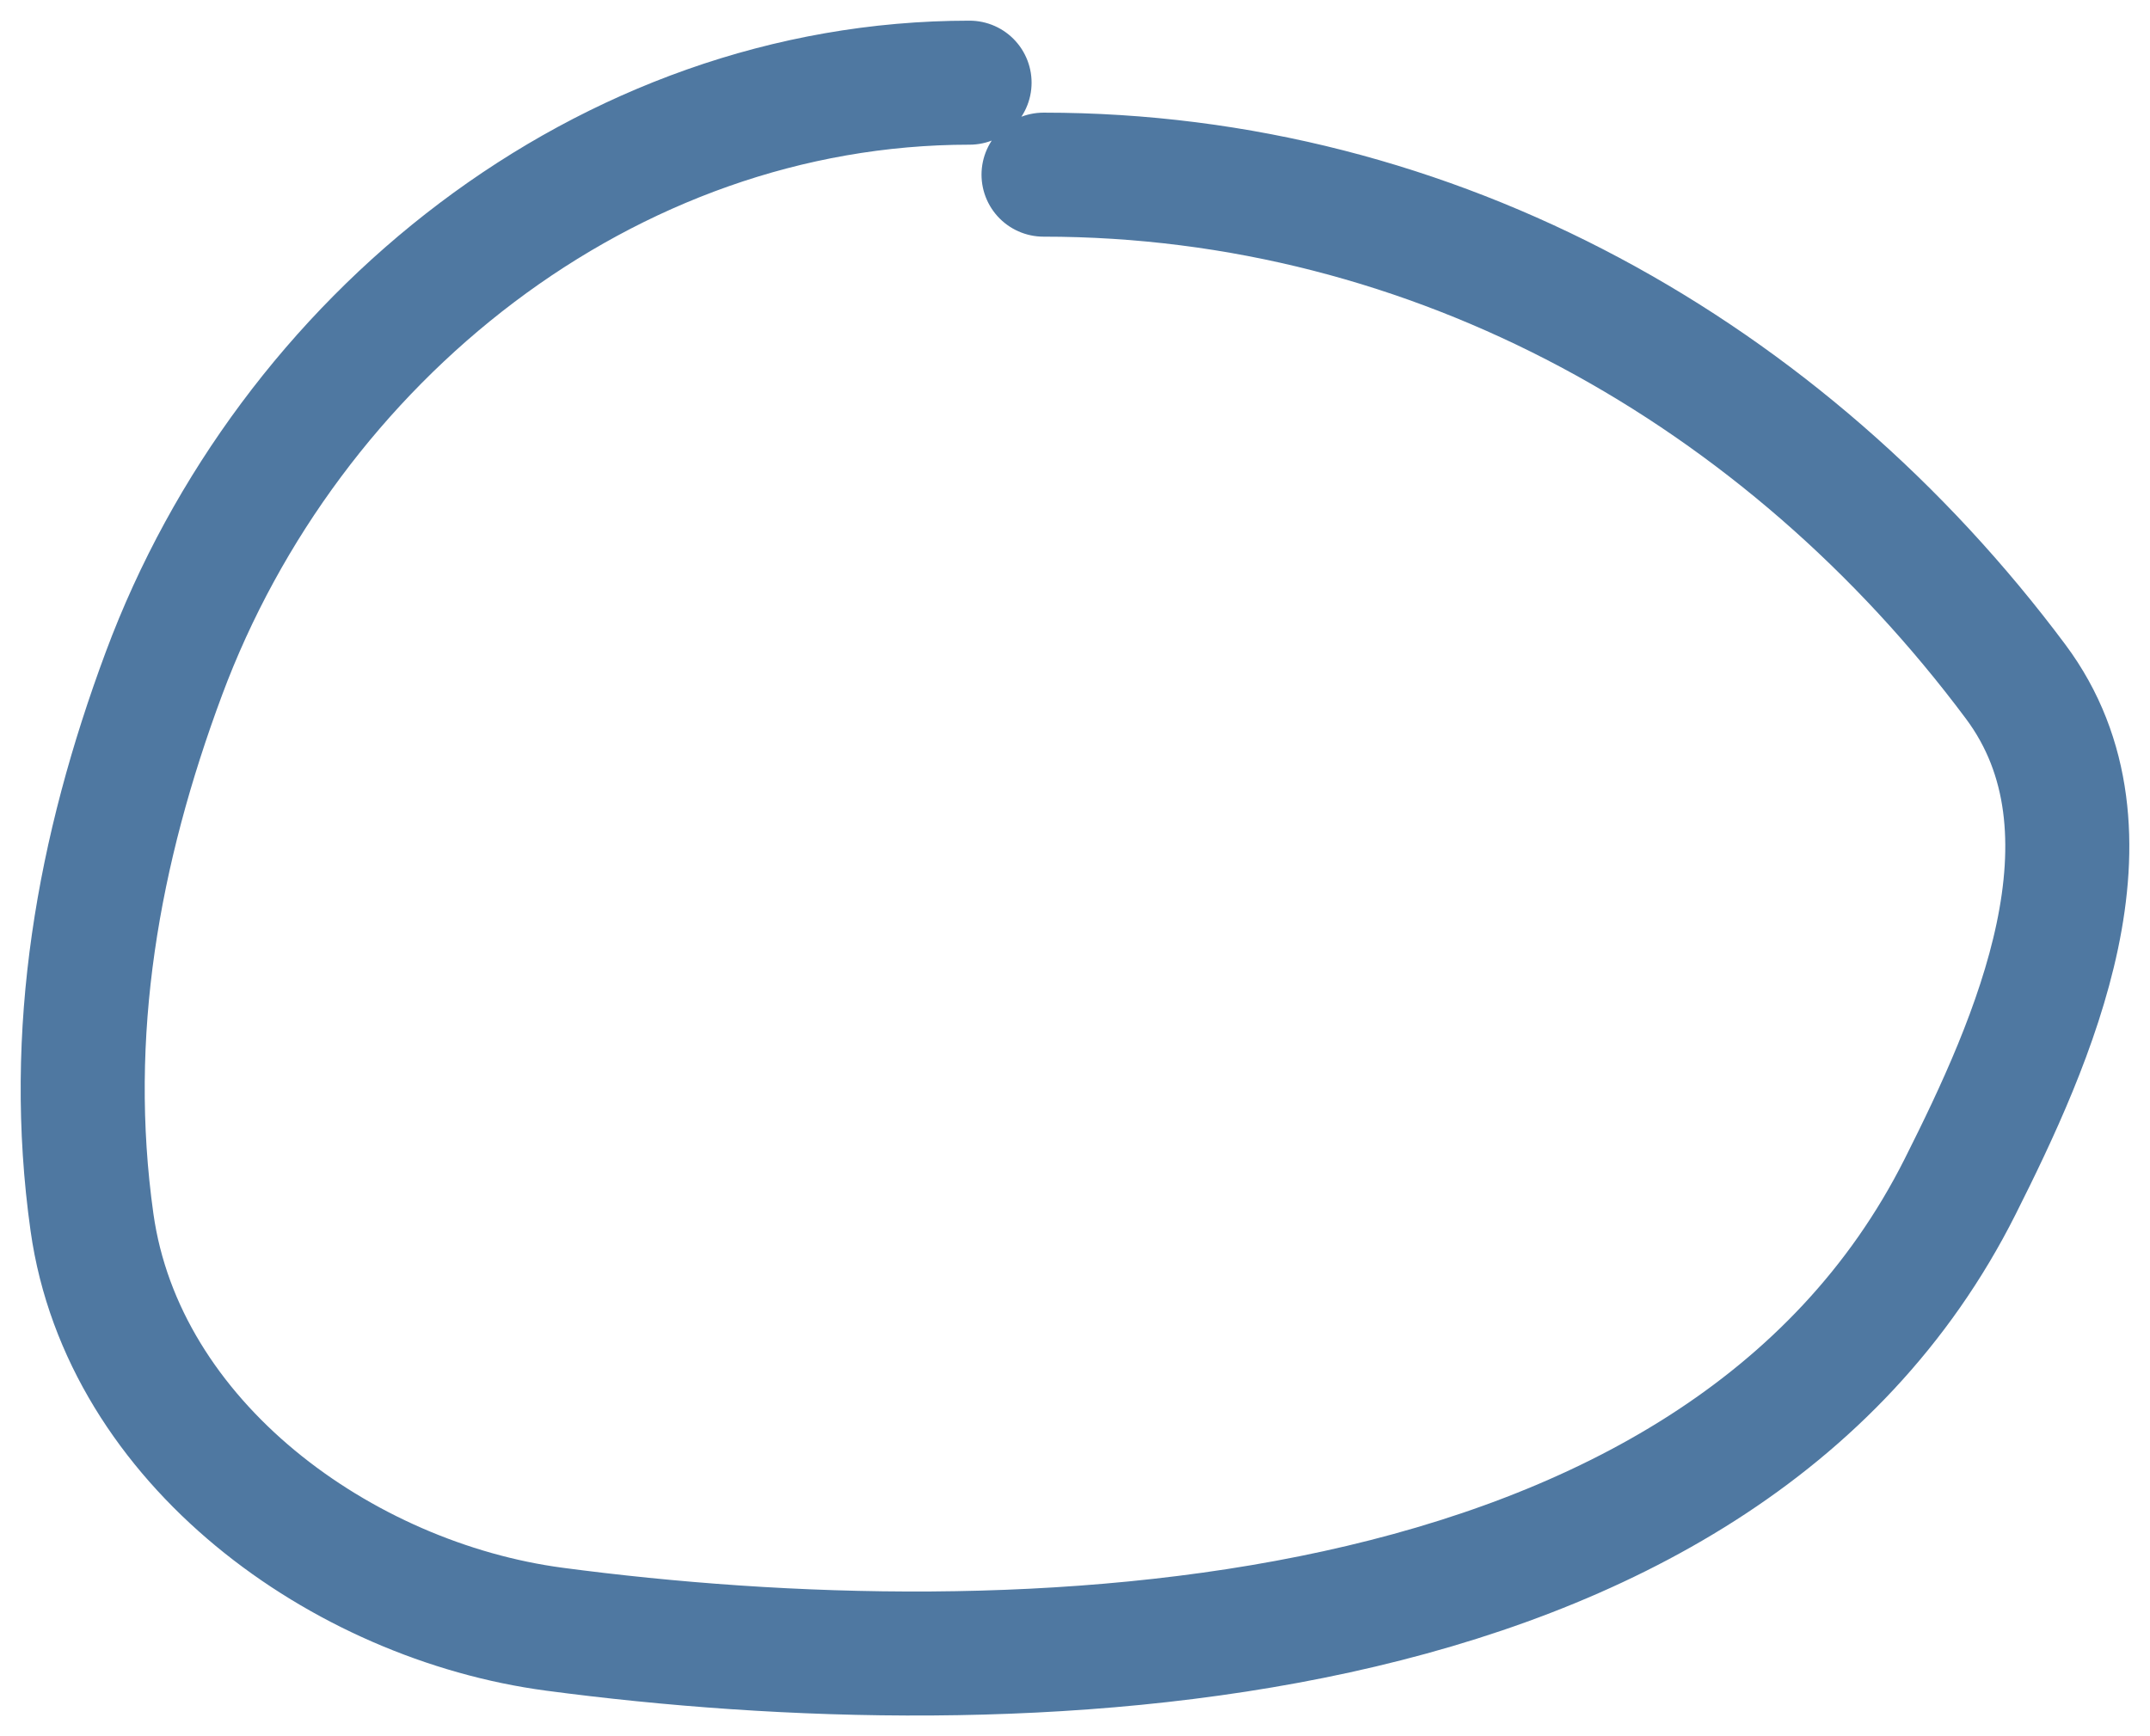
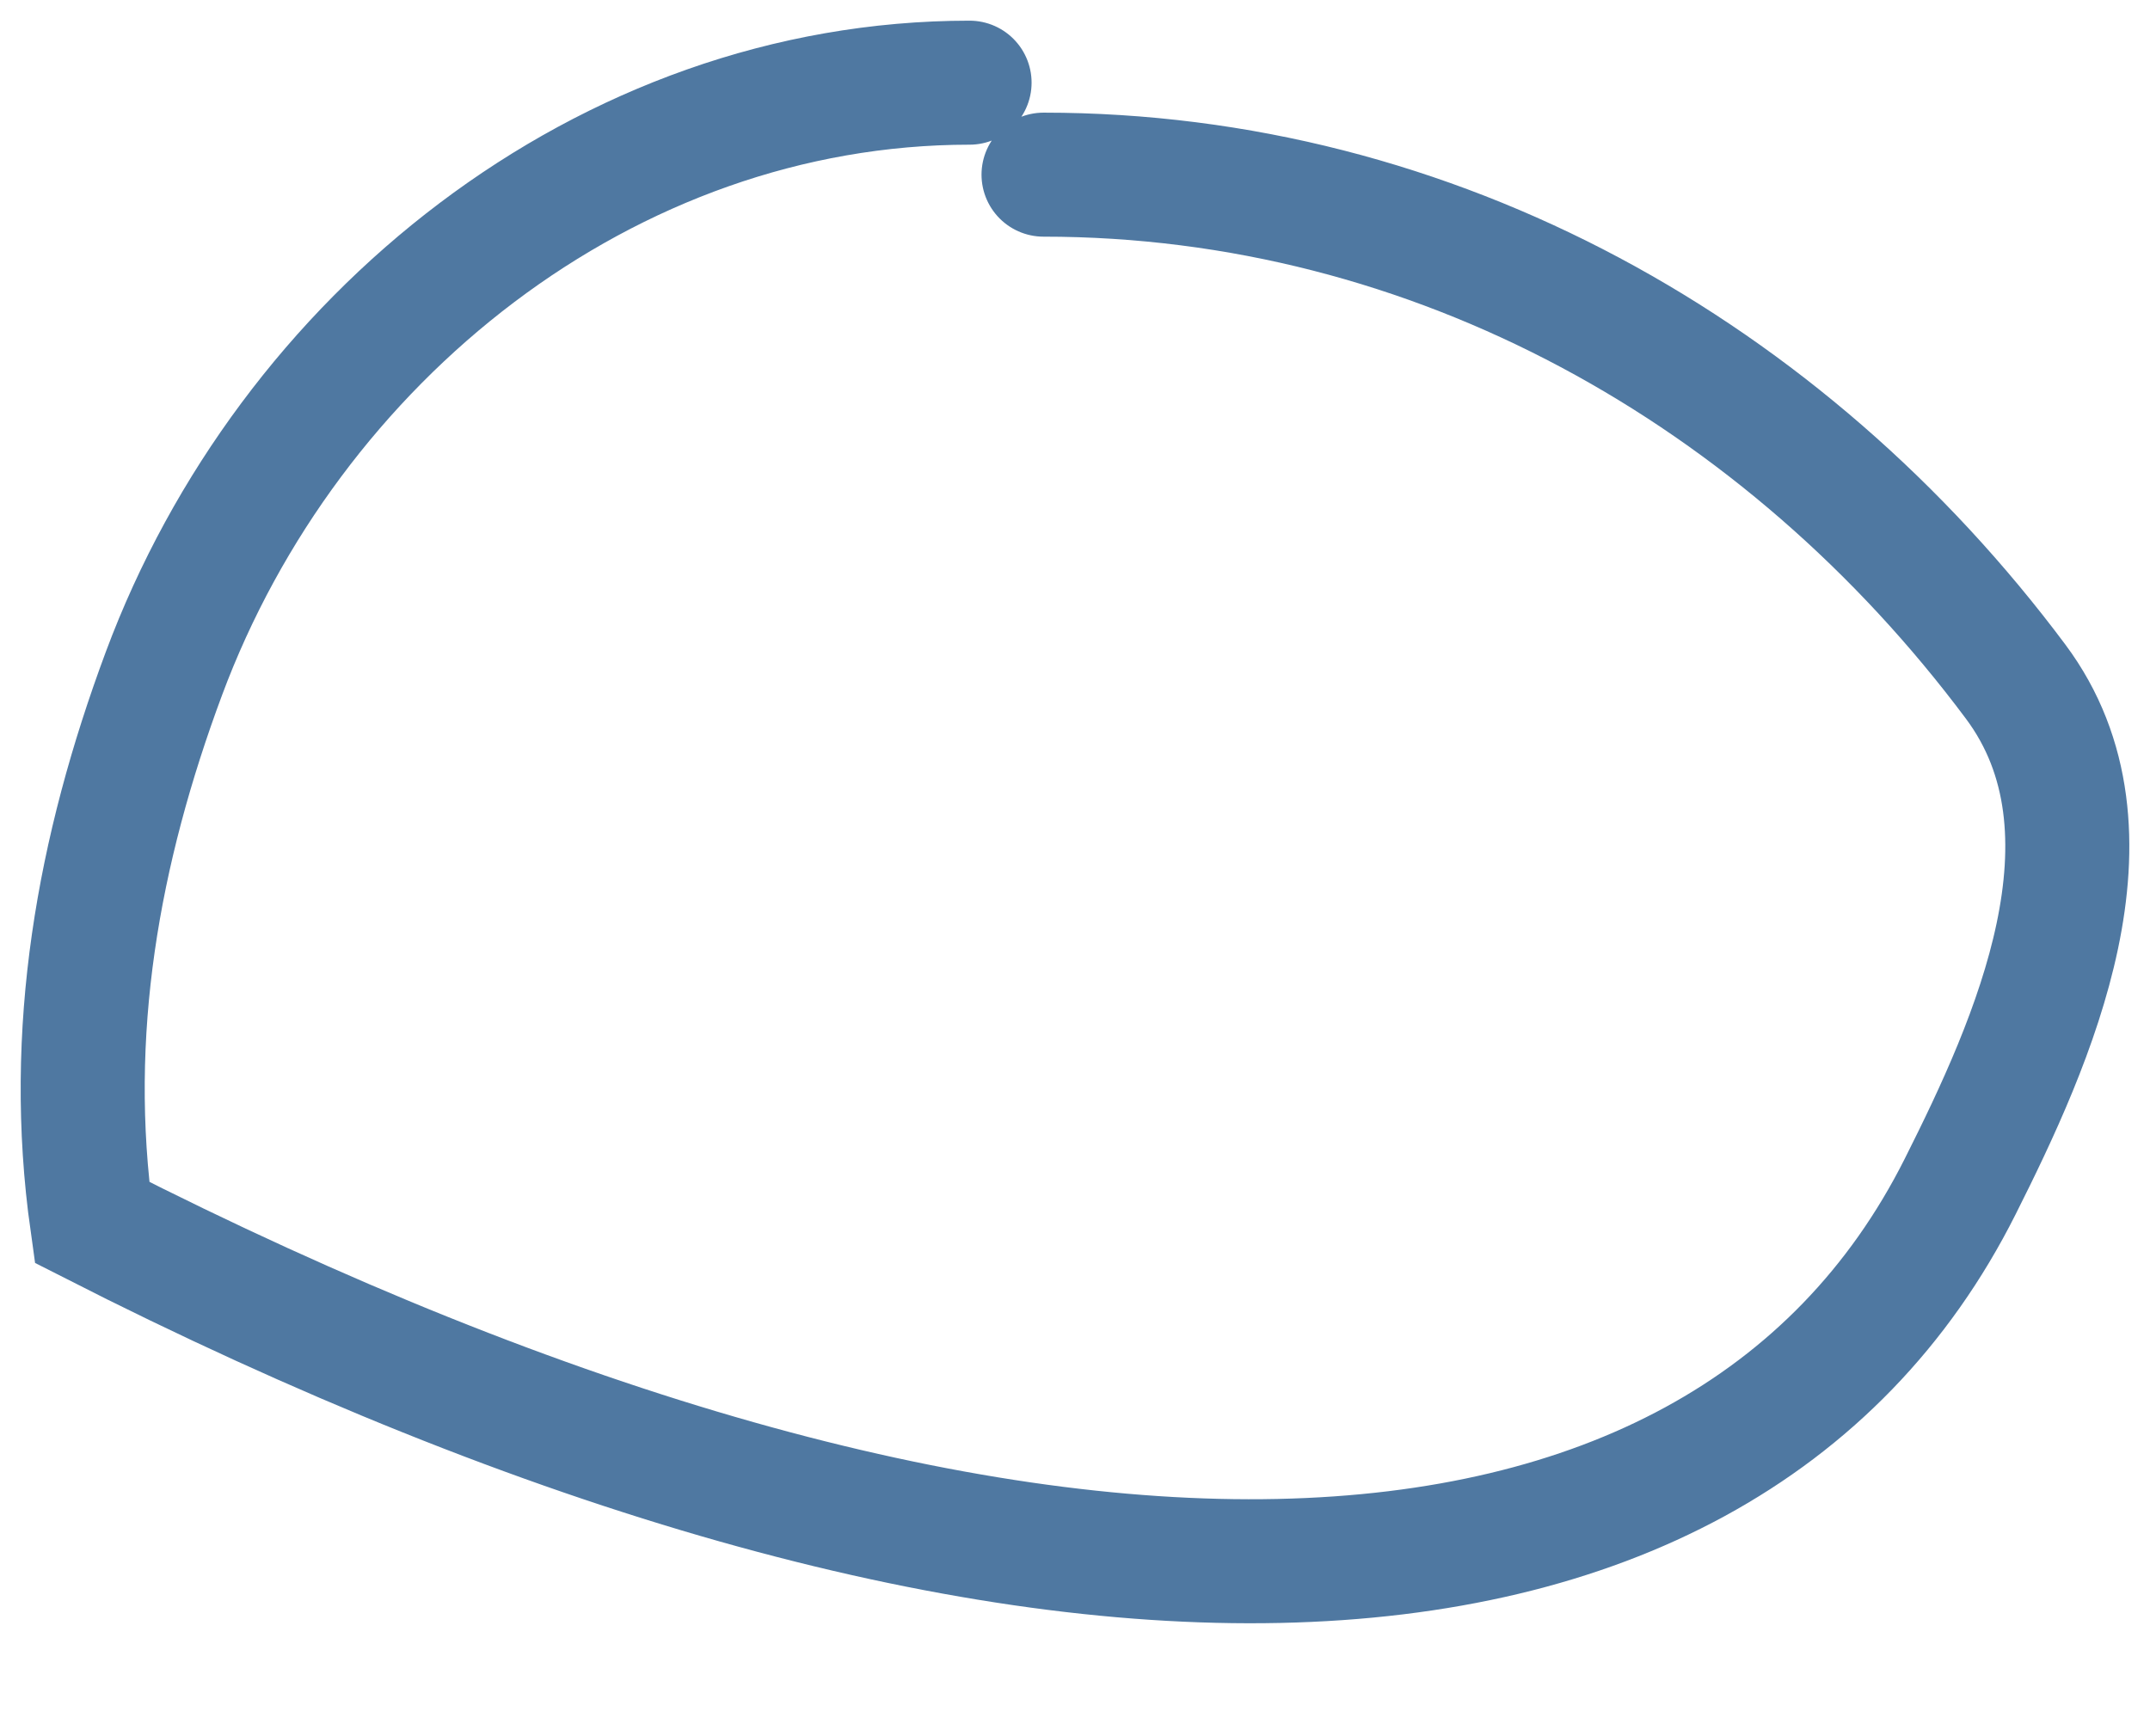
<svg xmlns="http://www.w3.org/2000/svg" width="52" height="42" viewBox="0 0 52 42" fill="none">
-   <path d="M23.45 2C14.645 2 6.979 8.196 3.965 16.292C2.378 20.555 1.578 24.974 2.225 29.57C2.978 34.921 8.274 38.73 13.409 39.412C24.405 40.87 41.531 40.4 47.408 28.705C49.172 25.196 51.463 20.125 48.751 16.49C43.18 9.025 34.707 4.225 25.239 4.225" stroke="#4F78A1" stroke-width="3" stroke-linecap="round" />
+   <path d="M23.45 2C14.645 2 6.979 8.196 3.965 16.292C2.378 20.555 1.578 24.974 2.225 29.57C24.405 40.87 41.531 40.4 47.408 28.705C49.172 25.196 51.463 20.125 48.751 16.49C43.18 9.025 34.707 4.225 25.239 4.225" stroke="#4F78A1" stroke-width="3" stroke-linecap="round" />
</svg>